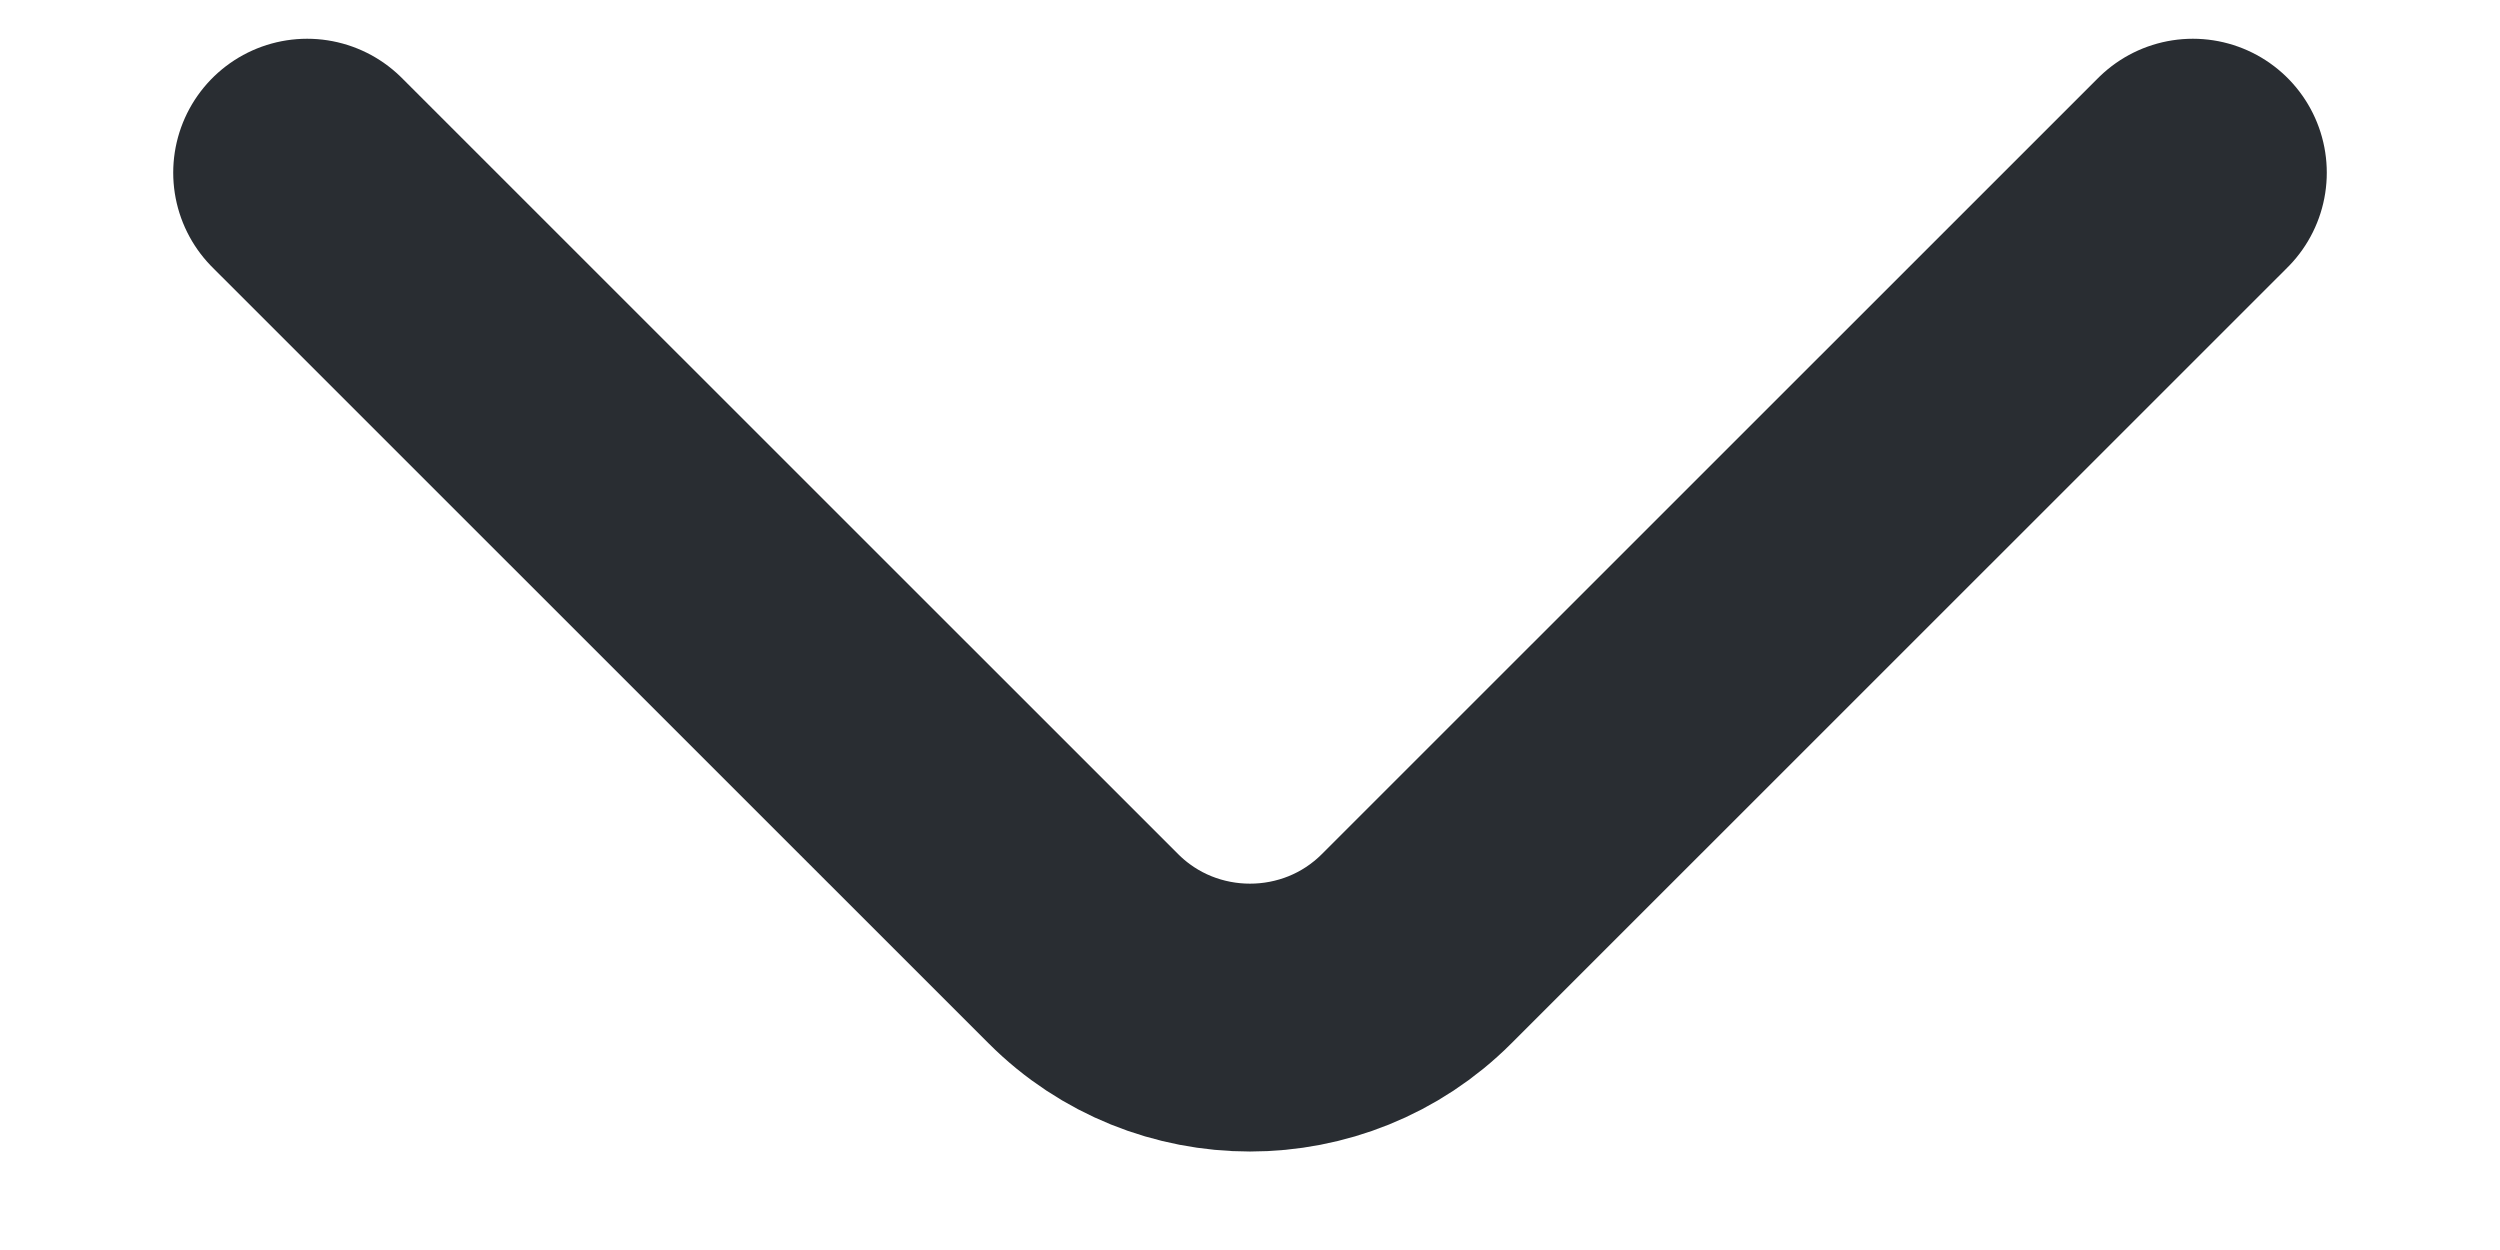
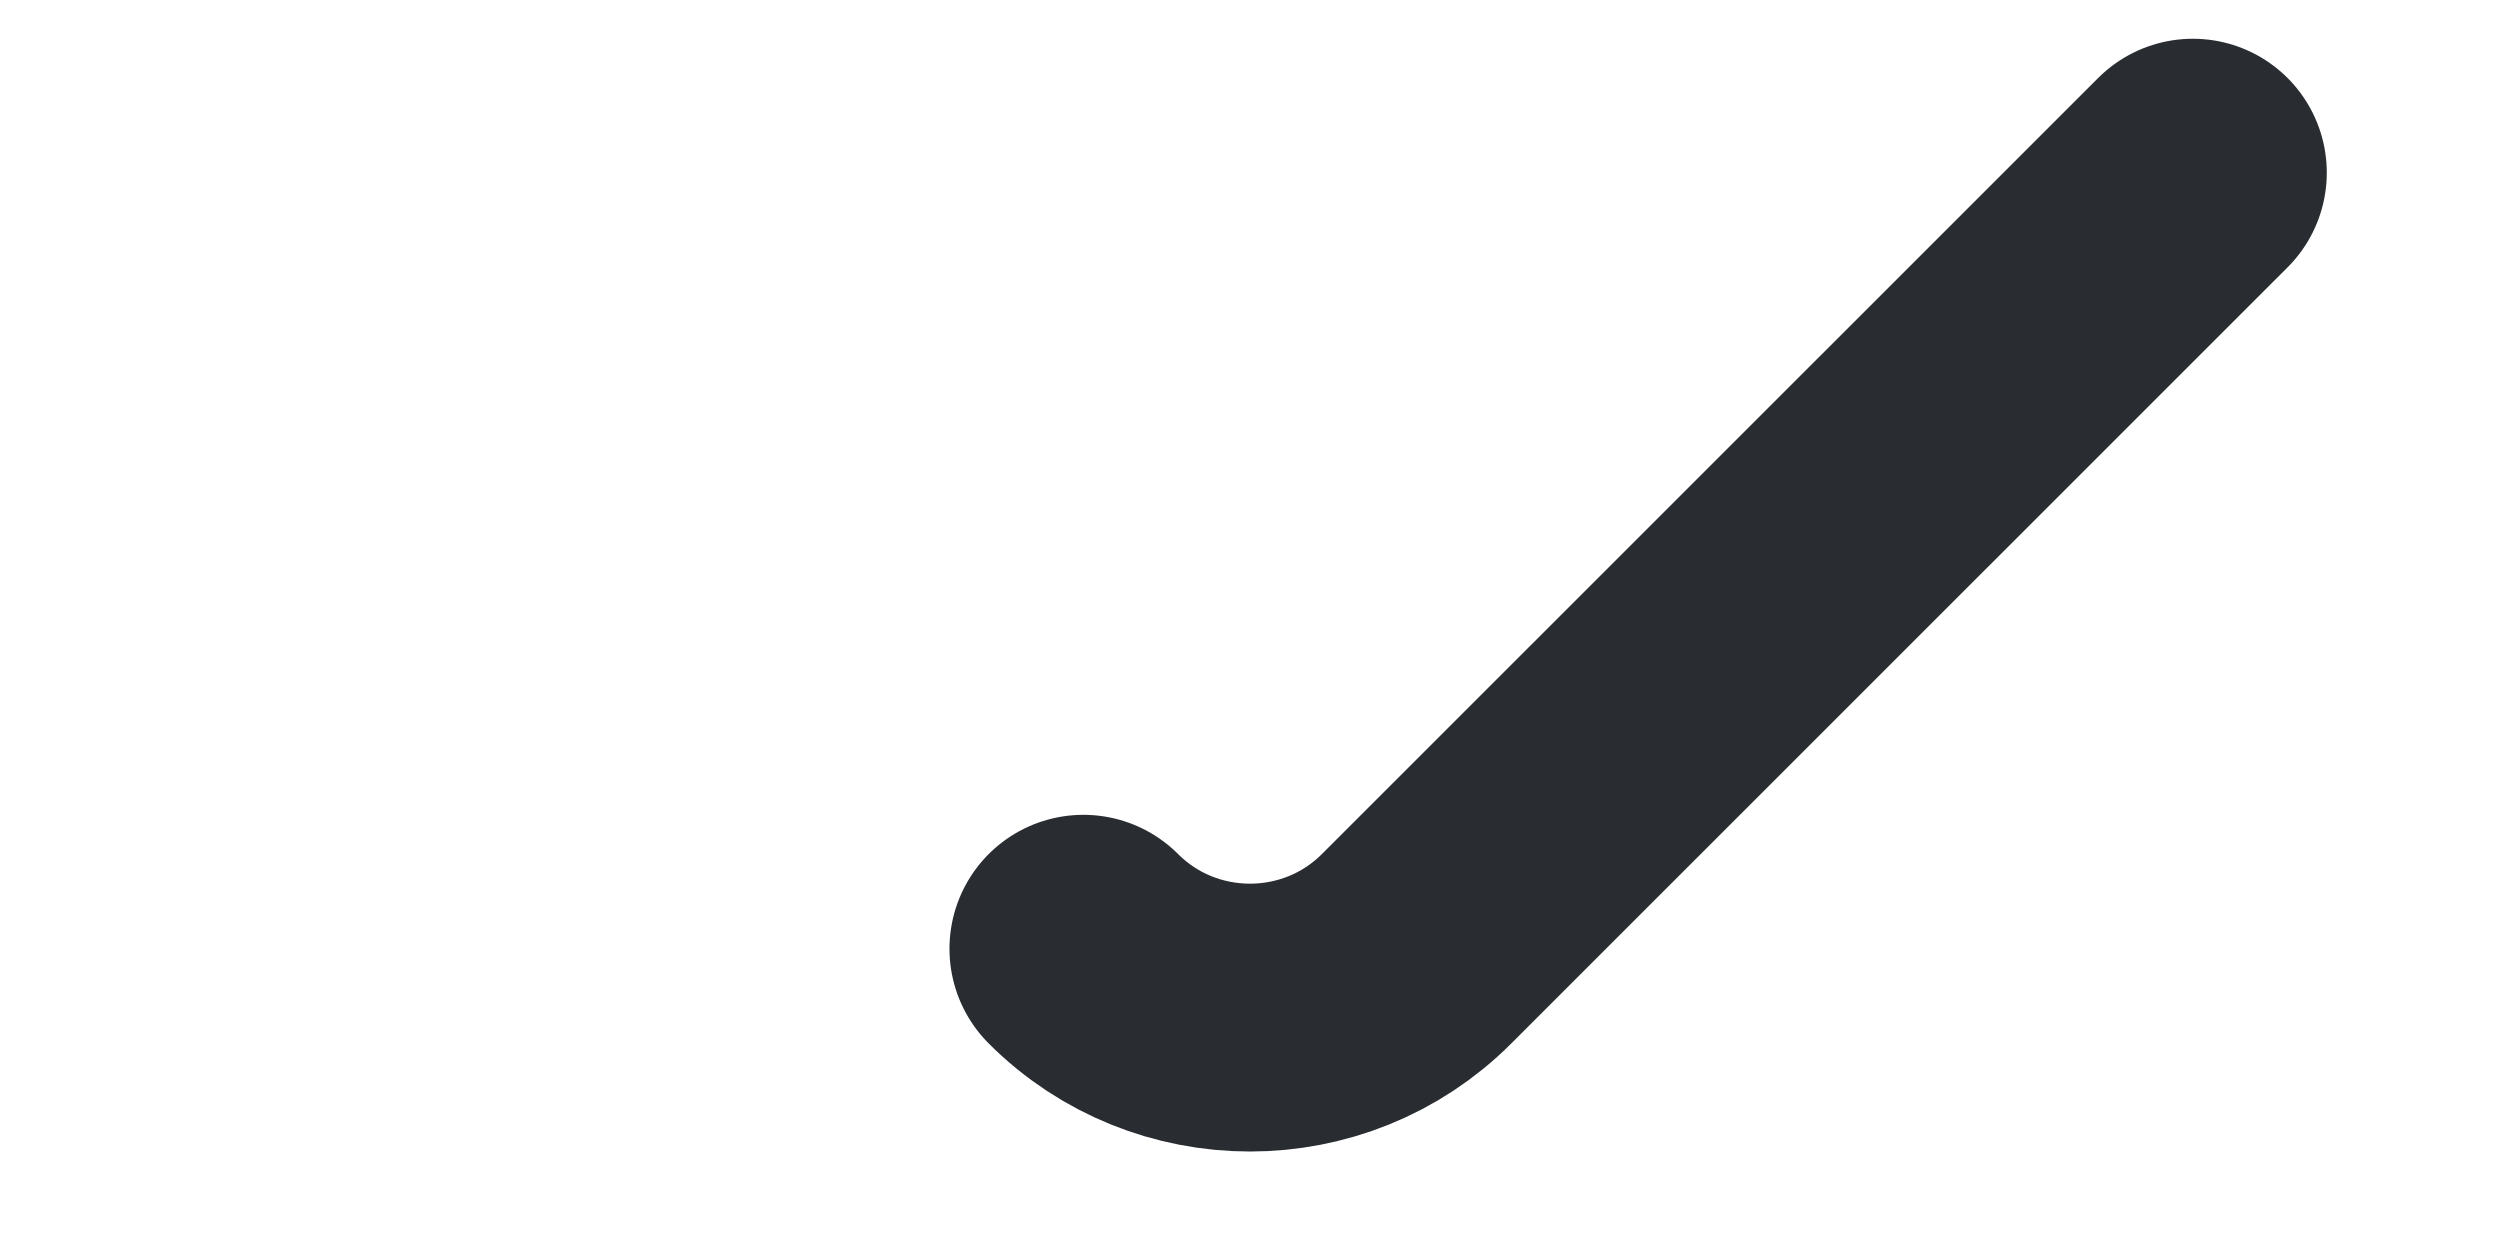
<svg xmlns="http://www.w3.org/2000/svg" width="14" height="7" viewBox="0 0 14 7" fill="none">
-   <path d="M12.28 0.967L7.933 5.313C7.42 5.827 6.58 5.827 6.067 5.313L1.72 0.967" stroke="#292D32" stroke-width="1.5" stroke-miterlimit="10" stroke-linecap="round" stroke-linejoin="round" />
+   <path d="M12.28 0.967L7.933 5.313C7.42 5.827 6.58 5.827 6.067 5.313" stroke="#292D32" stroke-width="1.5" stroke-miterlimit="10" stroke-linecap="round" stroke-linejoin="round" />
</svg>